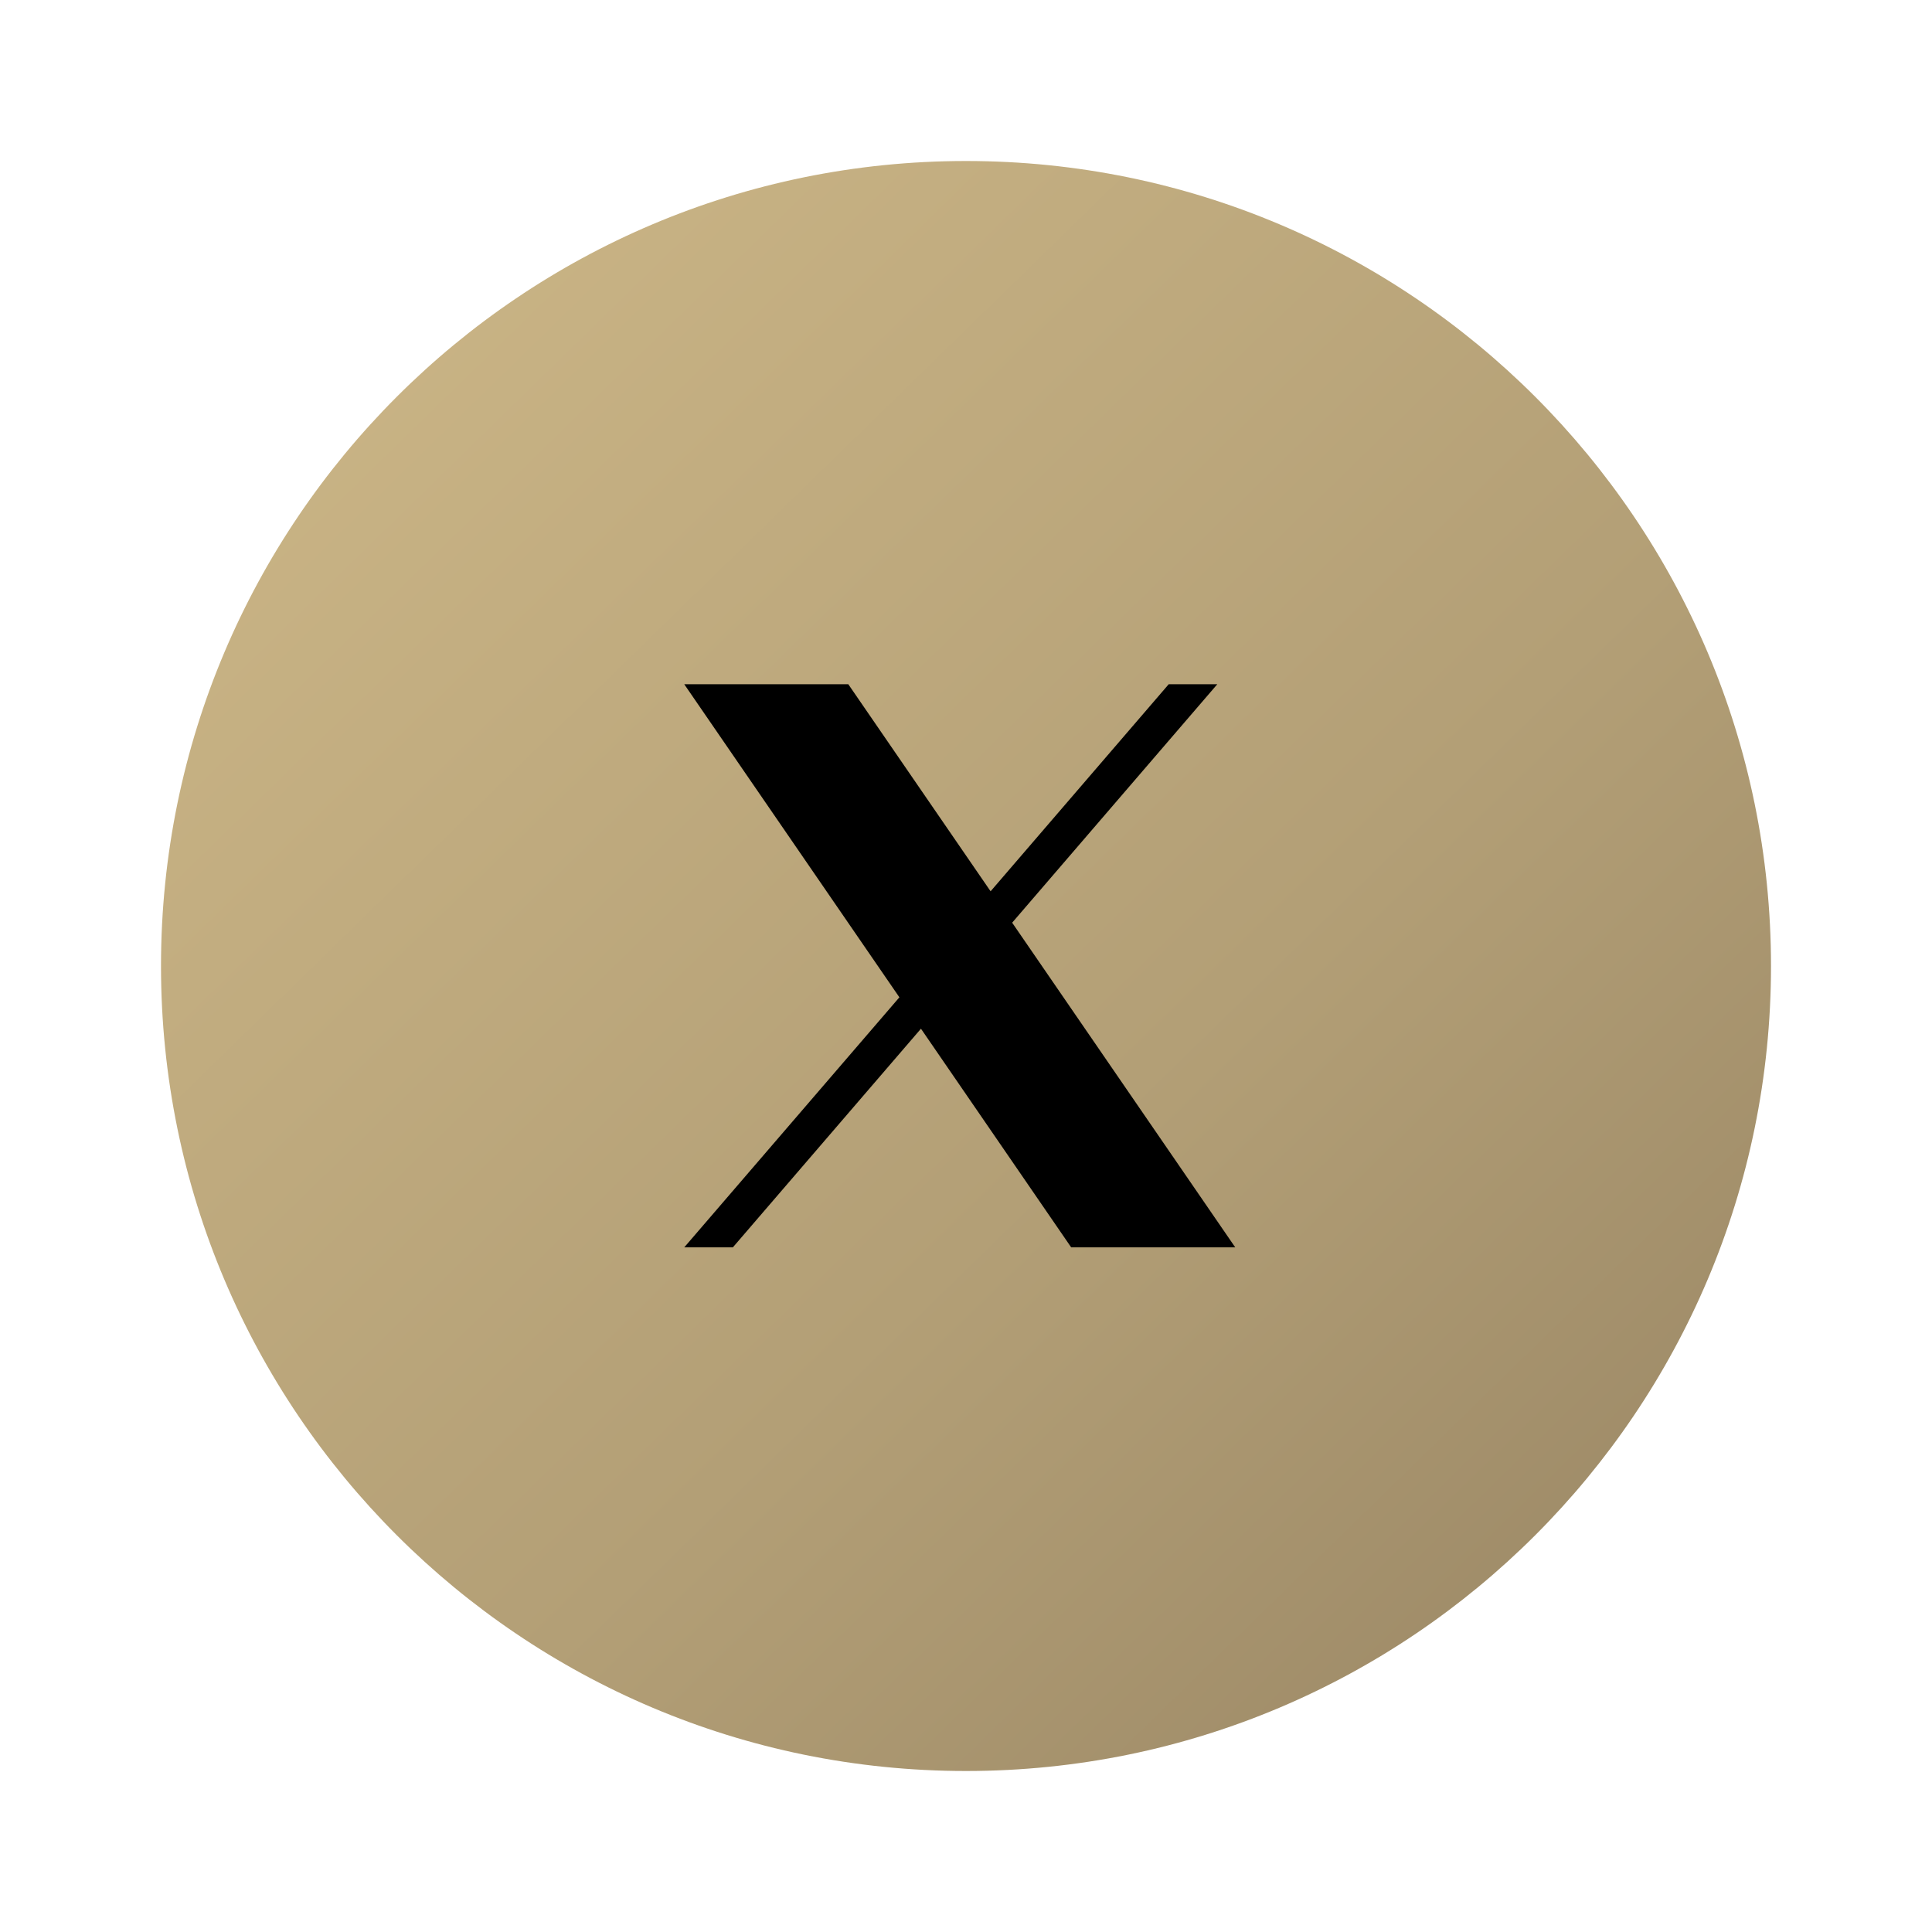
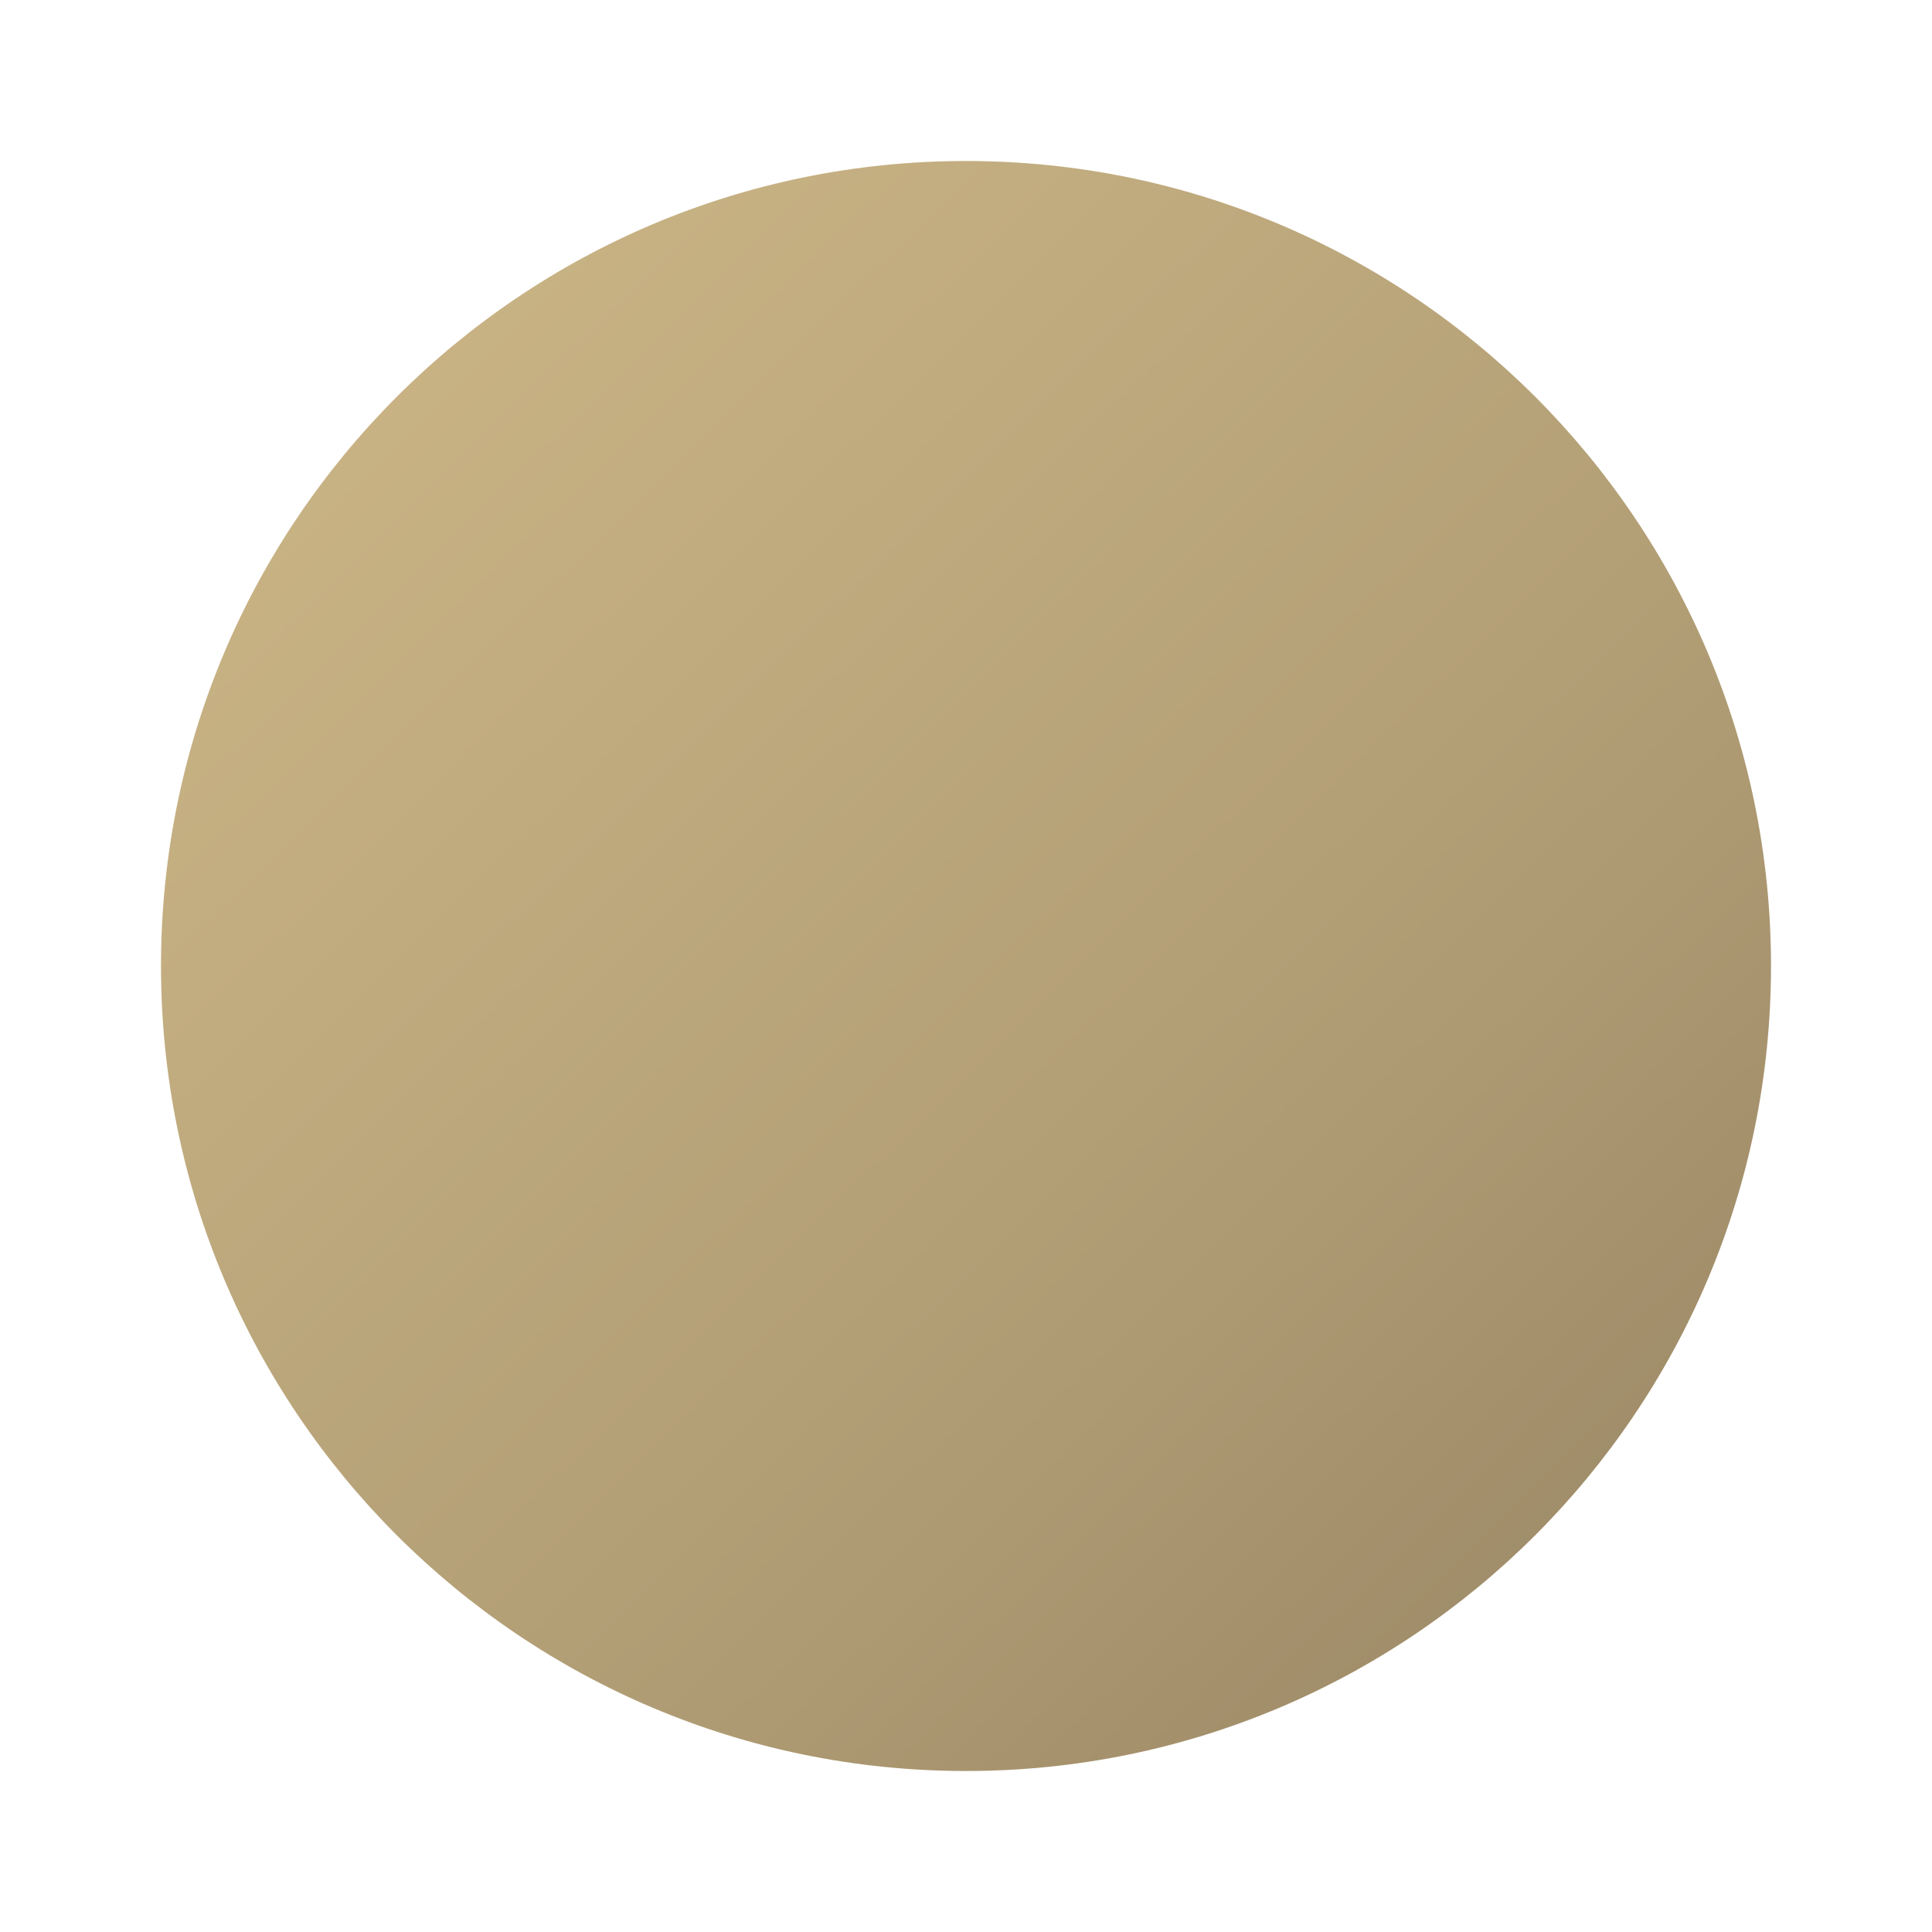
<svg xmlns="http://www.w3.org/2000/svg" width="48" height="48" viewBox="0 0 48 48" fill="none">
  <g filter="url(#filter0_d_140_1288)">
    <path d="M44 20C44 31.046 35.046 40 24 40C12.954 40 4 31.046 4 20C4 8.954 12.954 0 24 0C35.046 0 44 8.954 44 20Z" fill="url(#paint0_linear_140_1288)" />
-     <path d="M25.147 18.924L30.243 13H29.036L24.611 18.144L21.076 13H17L22.345 20.778L17 26.99H18.208L22.881 21.558L26.613 26.99H30.689L25.147 18.924Z" fill="black" />
  </g>
  <defs>
    <filter id="filter0_d_140_1288" x="0" y="0" width="48" height="48" filterUnits="userSpaceOnUse" color-interpolation-filters="sRGB">
      <feFlood flood-opacity="0" result="BackgroundImageFix" />
      <feColorMatrix in="SourceAlpha" type="matrix" values="0 0 0 0 0 0 0 0 0 0 0 0 0 0 0 0 0 0 127 0" result="hardAlpha" />
      <feOffset dy="4" />
      <feGaussianBlur stdDeviation="2" />
      <feComposite in2="hardAlpha" operator="out" />
      <feColorMatrix type="matrix" values="0 0 0 0 0 0 0 0 0 0 0 0 0 0 0 0 0 0 0.15 0" />
      <feBlend mode="normal" in2="BackgroundImageFix" result="effect1_dropShadow_140_1288" />
      <feBlend mode="normal" in="SourceGraphic" in2="effect1_dropShadow_140_1288" result="shape" />
    </filter>
    <linearGradient id="paint0_linear_140_1288" x1="-15.033" y1="19.517" x2="24" y2="59.517" gradientUnits="userSpaceOnUse">
      <stop stop-color="#CEB888" />
      <stop offset="0.583" stop-color="#B39F76" />
      <stop offset="1" stop-color="#978463" />
    </linearGradient>
  </defs>
</svg>